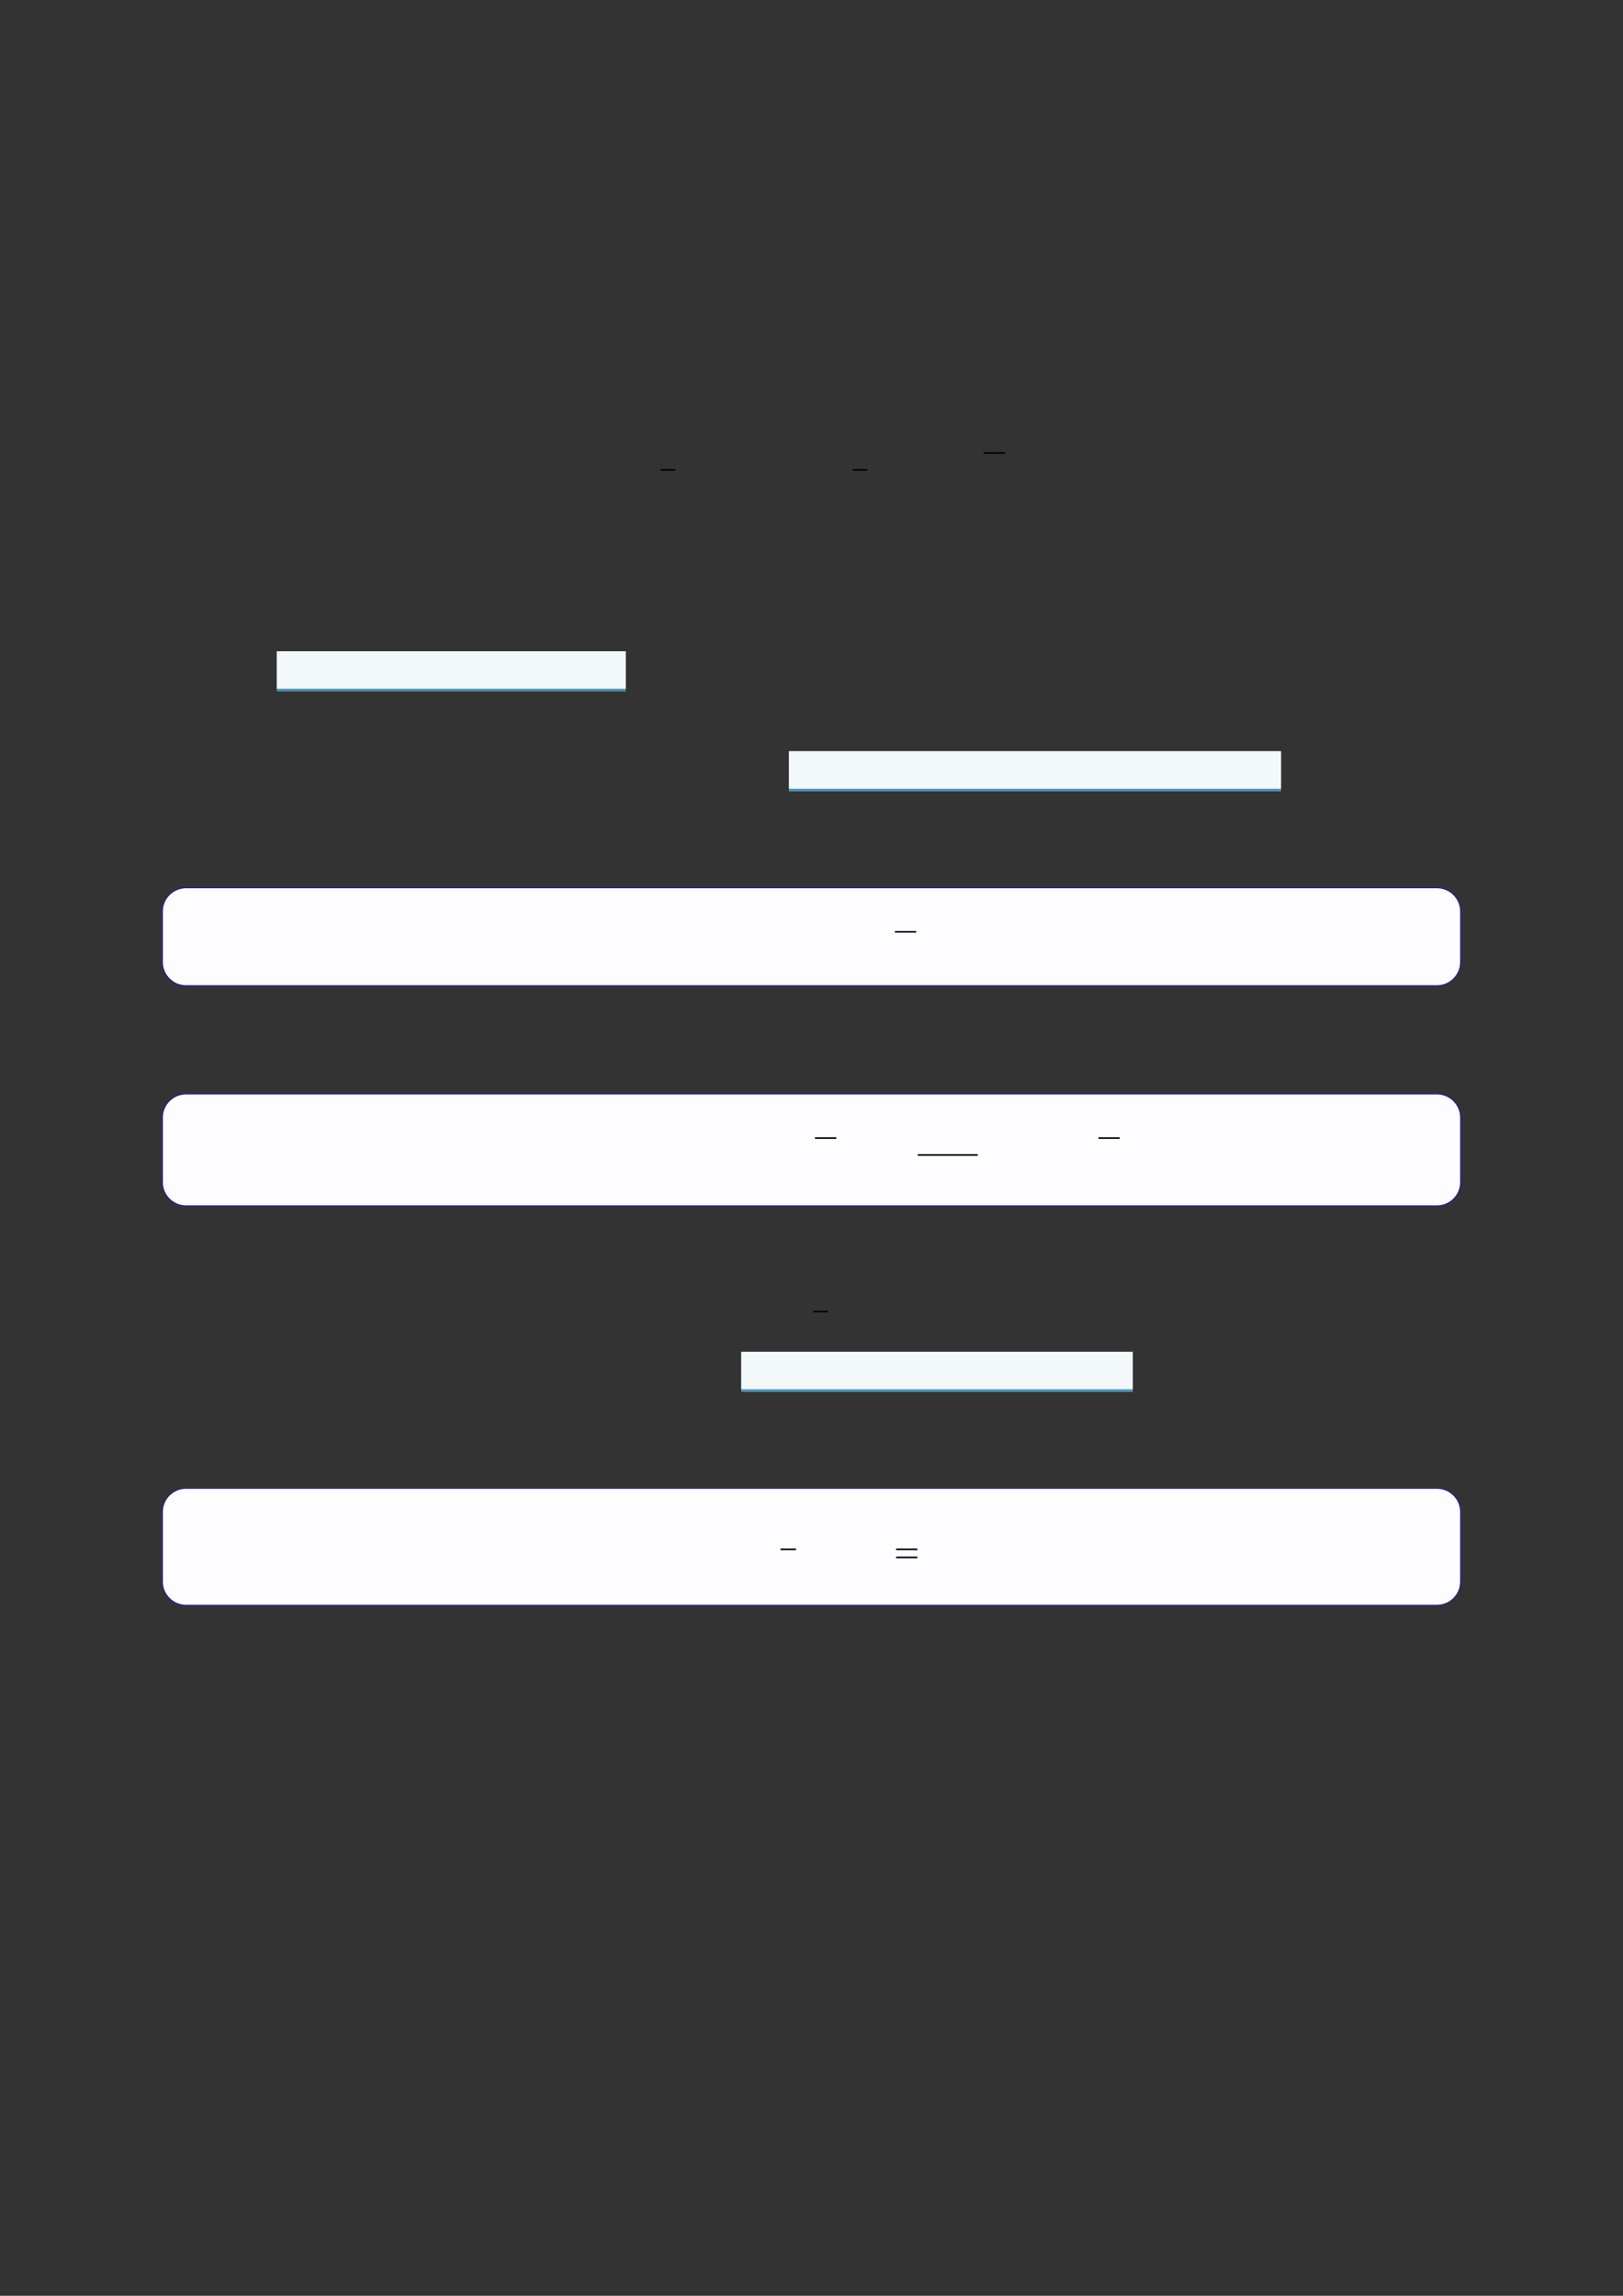
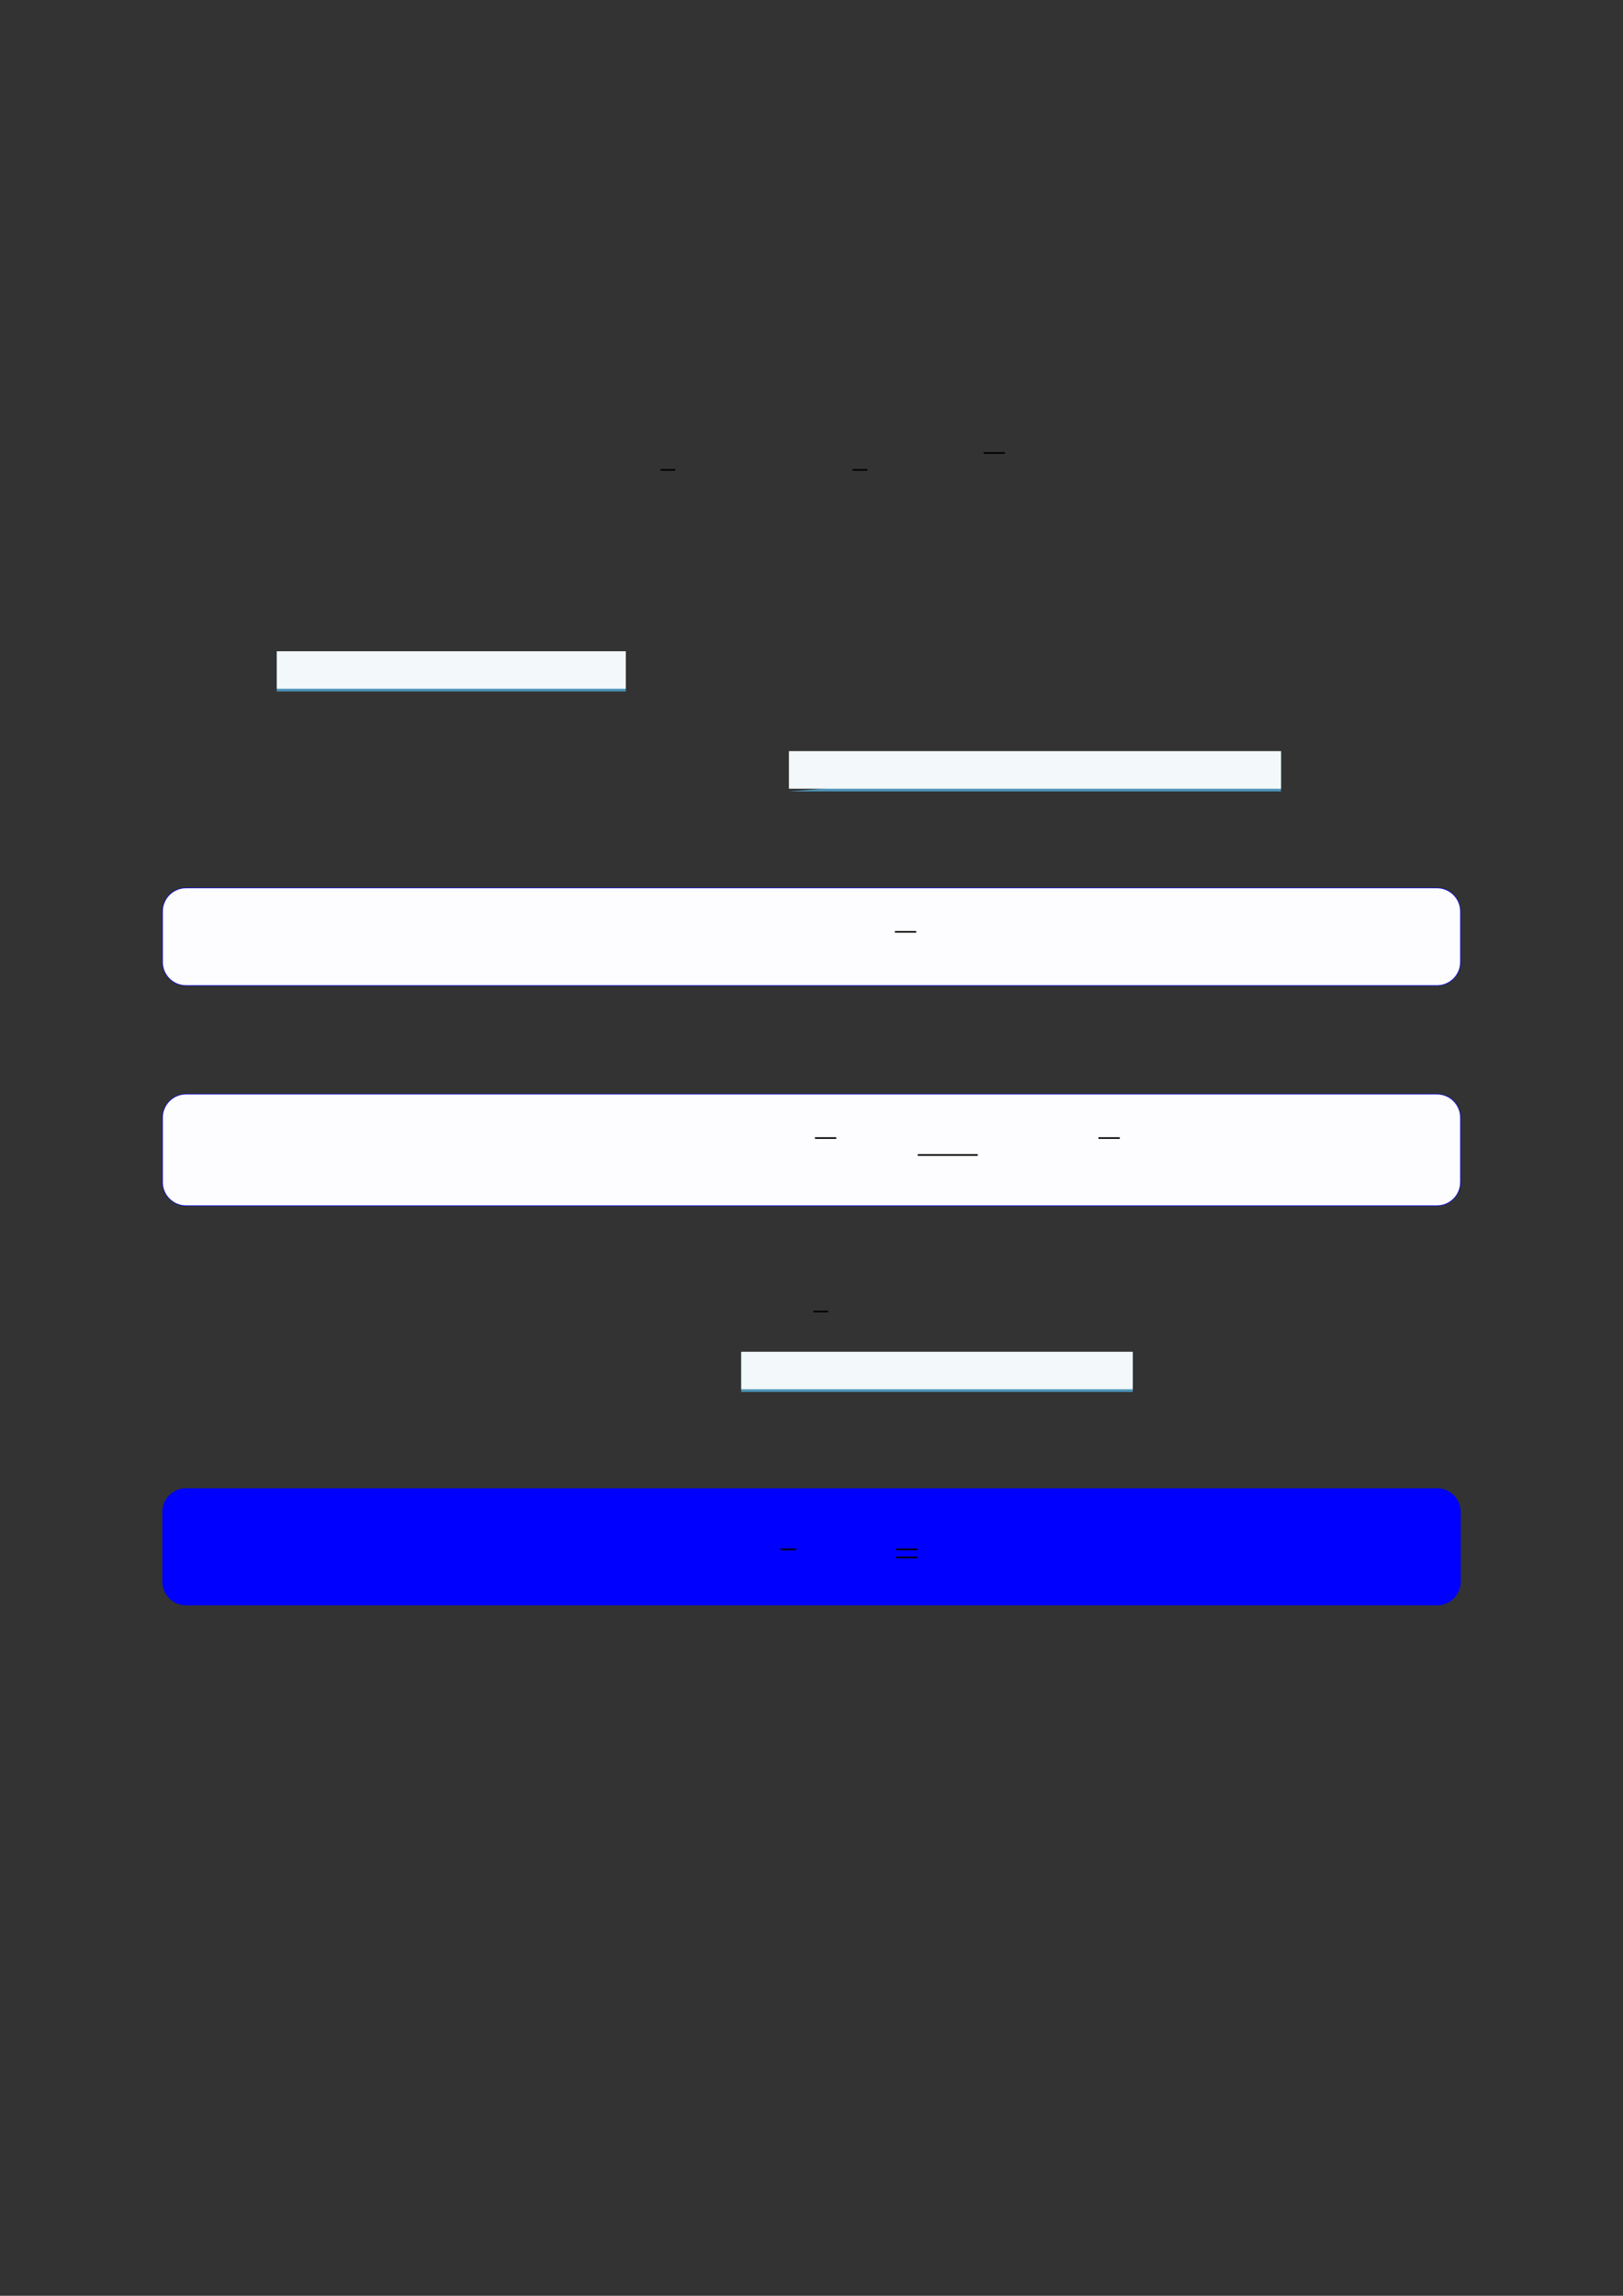
<svg xmlns="http://www.w3.org/2000/svg" width="3307.111" height="4677.167" viewBox="0 0 3307.111 4677.167">
  <rect x="0" y="0" width="3307.111" height="4677.167" fill="#333333" stroke="none" />
  <path fill="none" stroke-width="0.588" stroke-linecap="butt" stroke-linejoin="miter" stroke="rgb(0%, 0%, 0%)" stroke-opacity="1" stroke-miterlimit="10" d="M 170.238 -100.316 L 175.677 -100.316 " transform="matrix(5.556, 0, 0, -5.556, 400, 400)" />
  <path fill="none" stroke-width="0.588" stroke-linecap="butt" stroke-linejoin="miter" stroke="rgb(0%, 0%, 0%)" stroke-opacity="1" stroke-miterlimit="10" d="M 240.676 -100.316 L 246.115 -100.316 " transform="matrix(5.556, 0, 0, -5.556, 400, 400)" />
  <path fill="none" stroke-width="0.588" stroke-linecap="butt" stroke-linejoin="miter" stroke="rgb(0%, 0%, 0%)" stroke-opacity="1" stroke-miterlimit="10" d="M 288.743 -94.094 L 296.56 -94.094 " transform="matrix(5.556, 0, 0, -5.556, 400, 400)" />
  <path fill-rule="nonzero" fill="rgb(29.999%, 57.999%, 71.999%)" fill-opacity="1" d="M 564.039 1408.656 L 564.039 1327.301 L 1275.117 1327.301 L 1275.117 1408.656 Z M 564.039 1408.656 " />
  <path fill-rule="nonzero" fill="rgb(95%, 96.999%, 98%)" fill-opacity="1" d="M 564.039 1403.121 L 564.039 1326.75 L 1275.117 1326.75 L 1275.117 1403.121 Z M 564.039 1403.121 " />
-   <path fill-rule="nonzero" fill="rgb(29.999%, 57.999%, 71.999%)" fill-opacity="1" d="M 1607.562 1612.359 L 1607.562 1530.781 L 2610.309 1530.781 L 2610.309 1612.359 Z M 1607.562 1612.359 " />
+   <path fill-rule="nonzero" fill="rgb(29.999%, 57.999%, 71.999%)" fill-opacity="1" d="M 1607.562 1612.359 L 2610.309 1530.781 L 2610.309 1612.359 Z M 1607.562 1612.359 " />
  <path fill-rule="nonzero" fill="rgb(95%, 96.999%, 98%)" fill-opacity="1" d="M 1607.562 1606.828 L 1607.562 1530.227 L 2610.309 1530.227 L 2610.309 1606.828 Z M 1607.562 1606.828 " />
  <path fill-rule="nonzero" fill="rgb(0%, 0%, 100%)" fill-opacity="1" d="M 330.707 1959.953 L 330.707 1856.848 C 330.707 1830.145 352.352 1808.496 379.059 1808.496 L 2928.066 1808.496 C 2954.773 1808.496 2976.418 1830.145 2976.418 1856.848 L 2976.418 1959.953 C 2976.418 1986.656 2954.773 2008.305 2928.066 2008.305 L 379.059 2008.305 C 352.352 2008.305 330.707 1986.656 330.707 1959.953 Z M 330.707 1959.953 " />
  <path fill-rule="nonzero" fill="rgb(98.999%, 98.999%, 100%)" fill-opacity="1" d="M 331.812 1959.953 L 331.812 1856.848 C 331.812 1830.758 352.965 1809.605 379.059 1809.605 L 2928.066 1809.605 C 2954.16 1809.605 2975.312 1830.758 2975.312 1856.848 L 2975.312 1959.953 C 2975.312 1986.047 2954.16 2007.199 2928.066 2007.199 L 379.059 2007.199 C 352.965 2007.199 331.812 1986.047 331.812 1959.953 Z M 331.812 1959.953 " />
  <path fill="none" stroke-width="0.588" stroke-linecap="butt" stroke-linejoin="miter" stroke="rgb(0%, 0%, 0%)" stroke-opacity="1" stroke-miterlimit="10" d="M 241.839 -280.575 L 249.657 -280.575 " transform="matrix(5.556, 0, 0, -5.556, 479.85, 339.544)" />
  <path fill-rule="nonzero" fill="rgb(0%, 0%, 100%)" fill-opacity="1" d="M 330.707 2408.48 L 330.707 2276.879 C 330.707 2250.176 352.352 2228.527 379.059 2228.527 L 2928.066 2228.527 C 2954.773 2228.527 2976.418 2250.176 2976.418 2276.879 L 2976.418 2408.48 C 2976.418 2435.188 2954.773 2456.832 2928.066 2456.832 L 379.059 2456.832 C 352.352 2456.832 330.707 2435.188 330.707 2408.48 Z M 330.707 2408.48 " />
  <path fill-rule="nonzero" fill="rgb(98.999%, 98.999%, 100%)" fill-opacity="1" d="M 331.812 2408.48 L 331.812 2276.879 C 331.812 2250.789 352.965 2229.637 379.059 2229.637 L 2928.066 2229.637 C 2954.16 2229.637 2975.312 2250.789 2975.312 2276.879 L 2975.312 2408.48 C 2975.312 2434.574 2954.16 2455.727 2928.066 2455.727 L 379.059 2455.727 C 352.965 2455.727 331.812 2434.574 331.812 2408.48 Z M 331.812 2408.48 " />
  <path fill="none" stroke-width="0.588" stroke-linecap="butt" stroke-linejoin="miter" stroke="rgb(0%, 0%, 0%)" stroke-opacity="1" stroke-miterlimit="10" d="M 212.522 -361.311 L 220.34 -361.311 " transform="matrix(5.556, 0, 0, -5.556, 479.85, 311.05)" />
  <path fill="none" stroke-width="0.588" stroke-linecap="butt" stroke-linejoin="miter" stroke="rgb(0%, 0%, 0%)" stroke-opacity="1" stroke-miterlimit="10" d="M 250.199 -367.532 L 272.232 -367.532 " transform="matrix(5.556, 0, 0, -5.556, 479.85, 311.05)" />
  <path fill="none" stroke-width="0.588" stroke-linecap="butt" stroke-linejoin="miter" stroke="rgb(0%, 0%, 0%)" stroke-opacity="1" stroke-miterlimit="10" d="M 316.492 -361.311 L 324.31 -361.311 " transform="matrix(5.556, 0, 0, -5.556, 479.85, 311.05)" />
  <path fill="none" stroke-width="0.588" stroke-linecap="butt" stroke-linejoin="miter" stroke="rgb(0%, 0%, 0%)" stroke-opacity="1" stroke-miterlimit="10" d="M 226.311 -408.932 L 231.75 -408.932 " transform="matrix(5.556, 0, 0, -5.556, 400, 400)" />
  <path fill-rule="nonzero" fill="rgb(29.999%, 57.999%, 71.999%)" fill-opacity="1" d="M 1510.32 2835.801 L 1510.32 2754.445 L 2308.18 2754.445 L 2308.18 2835.801 Z M 1510.32 2835.801 " />
  <path fill-rule="nonzero" fill="rgb(95%, 96.999%, 98%)" fill-opacity="1" d="M 1510.32 2830.266 L 1510.32 2753.895 L 2308.18 2753.895 L 2308.18 2830.266 Z M 1510.32 2830.266 " />
  <path fill-rule="nonzero" fill="rgb(0%, 0%, 100%)" fill-opacity="1" d="M 330.707 3222.184 L 330.707 3080.285 C 330.707 3053.582 352.352 3031.934 379.059 3031.934 L 2928.066 3031.934 C 2954.773 3031.934 2976.418 3053.582 2976.418 3080.285 L 2976.418 3222.184 C 2976.418 3248.887 2954.773 3270.535 2928.066 3270.535 L 379.059 3270.535 C 352.352 3270.535 330.707 3248.887 330.707 3222.184 Z M 330.707 3222.184 " />
-   <path fill-rule="nonzero" fill="rgb(98.999%, 98.999%, 100%)" fill-opacity="1" d="M 331.812 3222.184 L 331.812 3080.285 C 331.812 3054.191 352.965 3033.039 379.059 3033.039 L 2928.066 3033.039 C 2954.16 3033.039 2975.312 3054.191 2975.312 3080.285 L 2975.312 3222.184 C 2975.312 3248.273 2954.16 3269.426 2928.066 3269.426 L 379.059 3269.426 C 352.965 3269.426 331.812 3248.273 331.812 3222.184 Z M 331.812 3222.184 " />
  <path fill="none" stroke-width="0.588" stroke-linecap="butt" stroke-linejoin="miter" stroke="rgb(0%, 0%, 0%)" stroke-opacity="1" stroke-miterlimit="10" d="M 199.898 -513.998 L 205.573 -513.998 " transform="matrix(5.556, 0, 0, -5.556, 479.85, 300.75)" />
  <path fill="none" stroke-width="0.588" stroke-linecap="butt" stroke-linejoin="miter" stroke="rgb(0%, 0%, 0%)" stroke-opacity="1" stroke-miterlimit="10" d="M 242.274 -513.998 L 250.091 -513.998 " transform="matrix(5.556, 0, 0, -5.556, 479.85, 300.75)" />
  <path fill="none" stroke-width="0.588" stroke-linecap="butt" stroke-linejoin="miter" stroke="rgb(0%, 0%, 0%)" stroke-opacity="1" stroke-miterlimit="10" d="M 242.274 -516.938 L 250.091 -516.938 " transform="matrix(5.556, 0, 0, -5.556, 479.85, 300.75)" />
</svg>